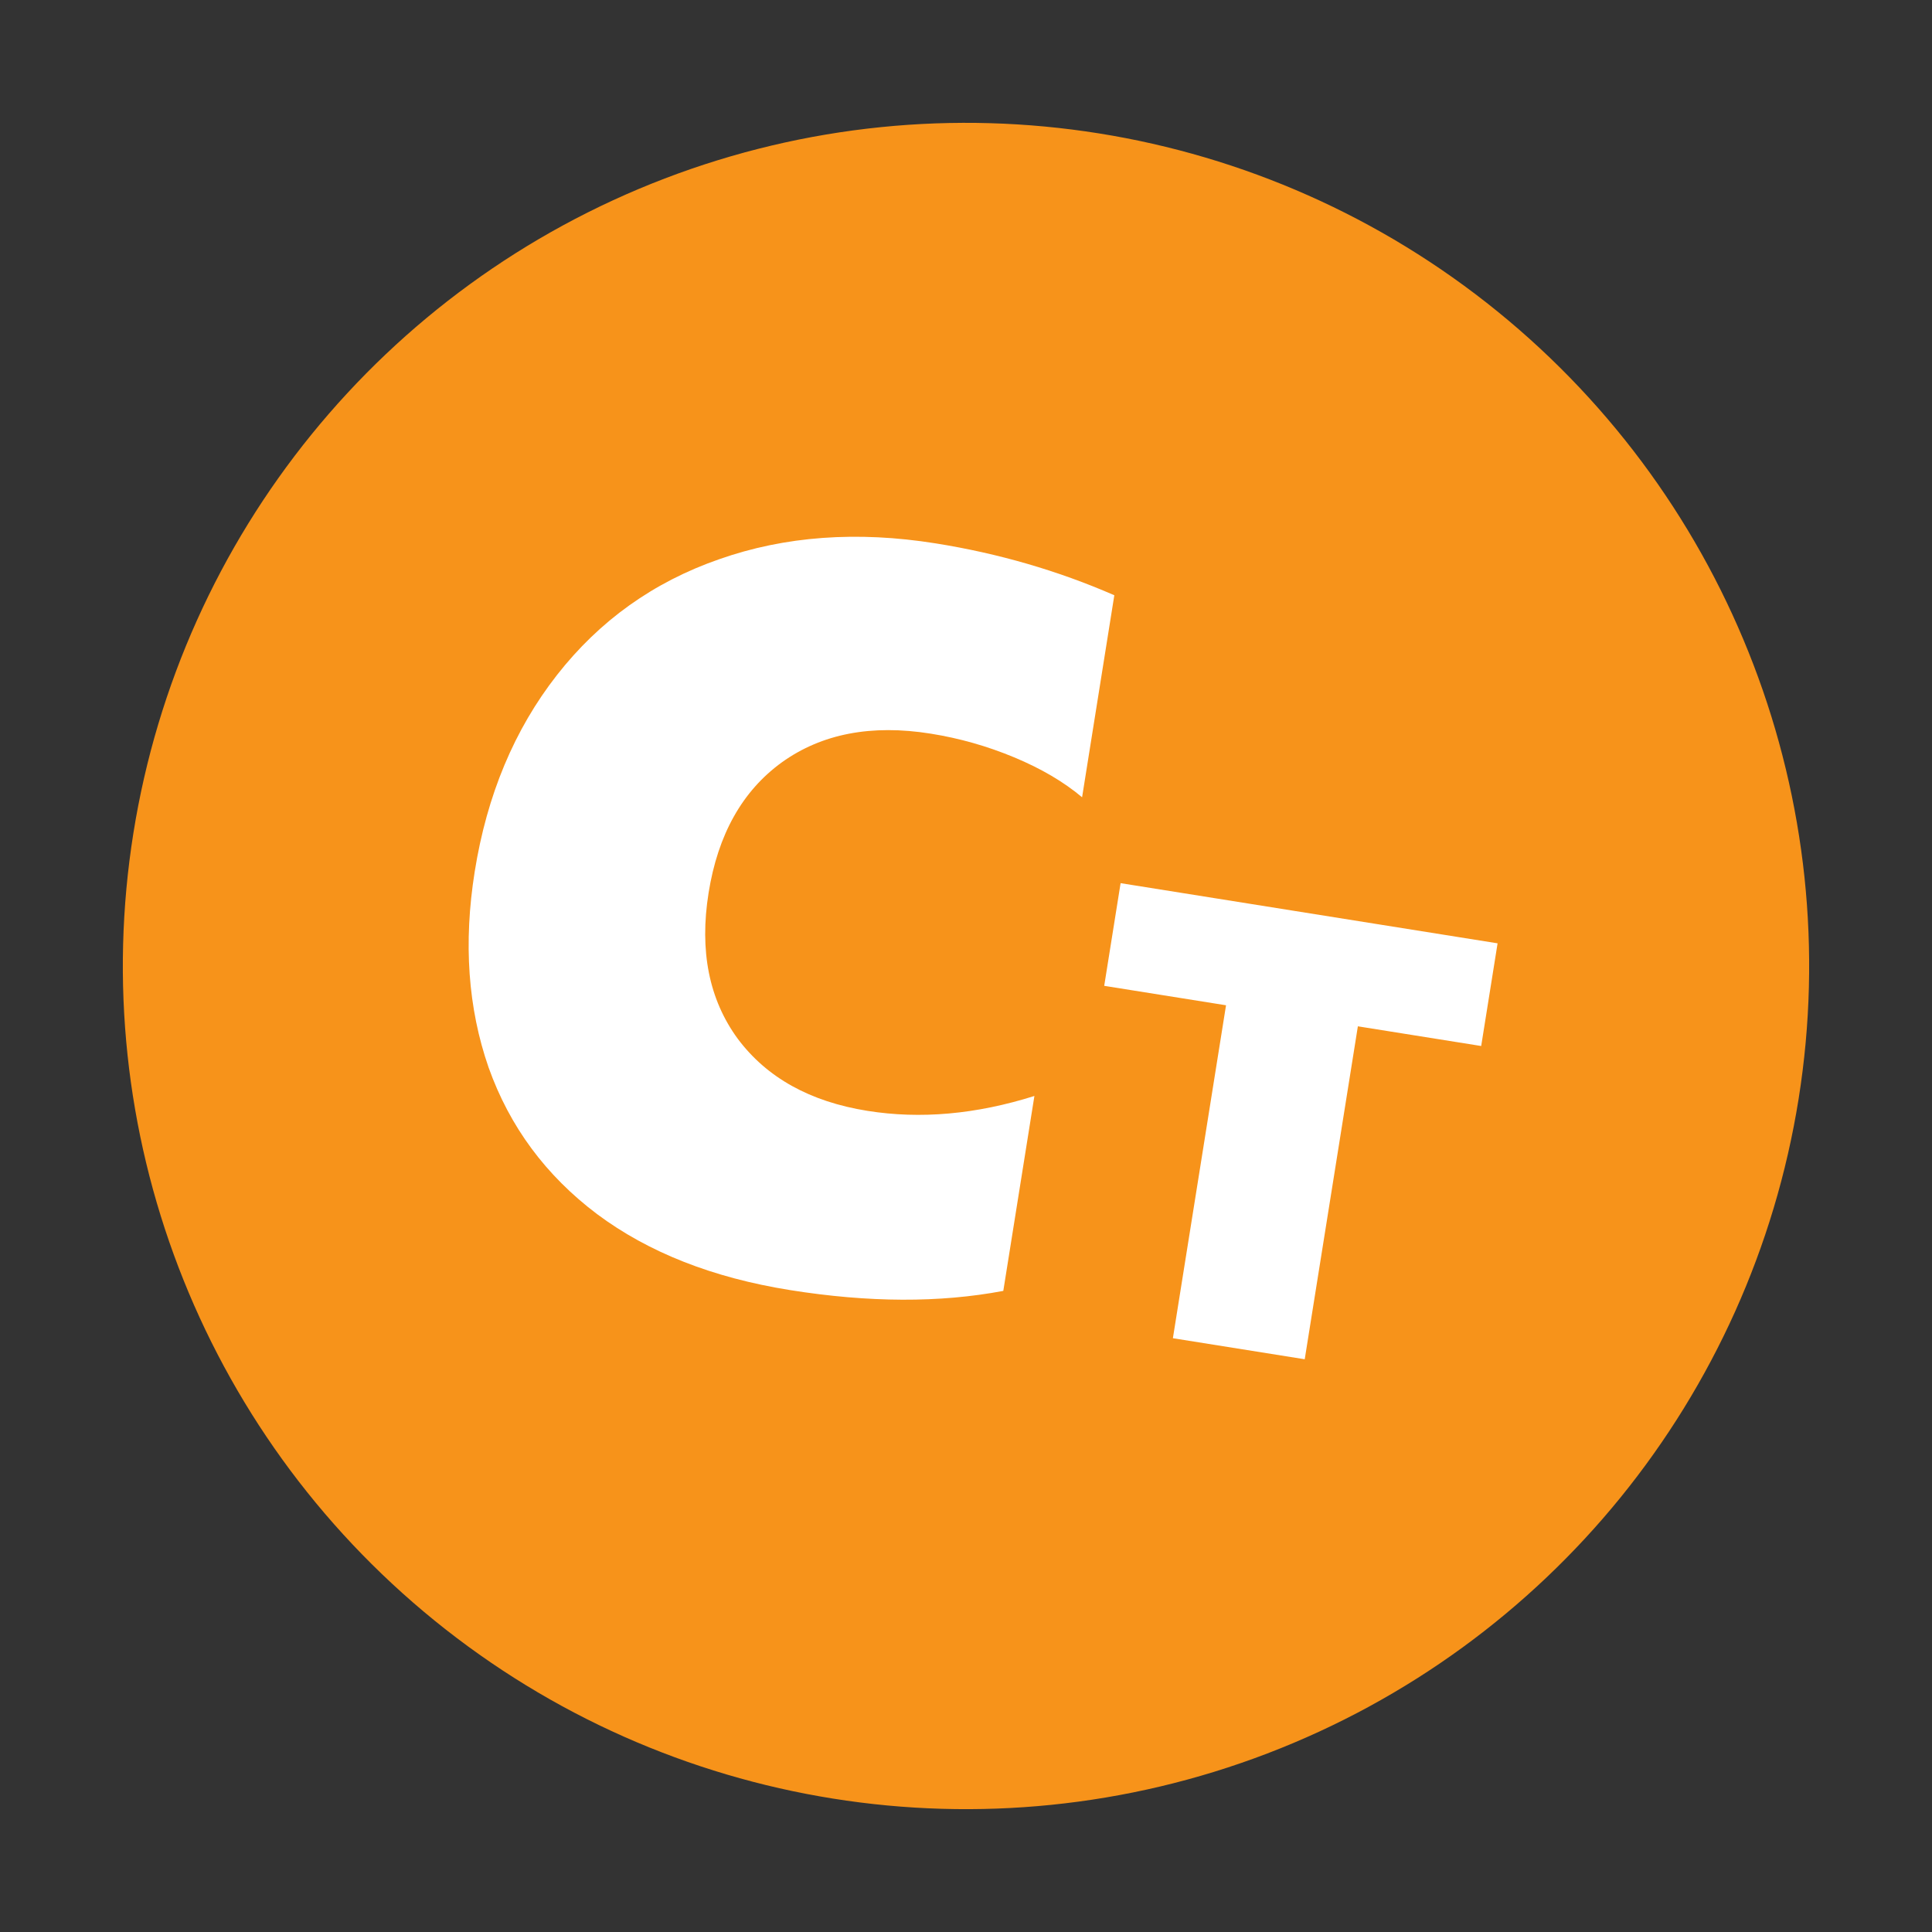
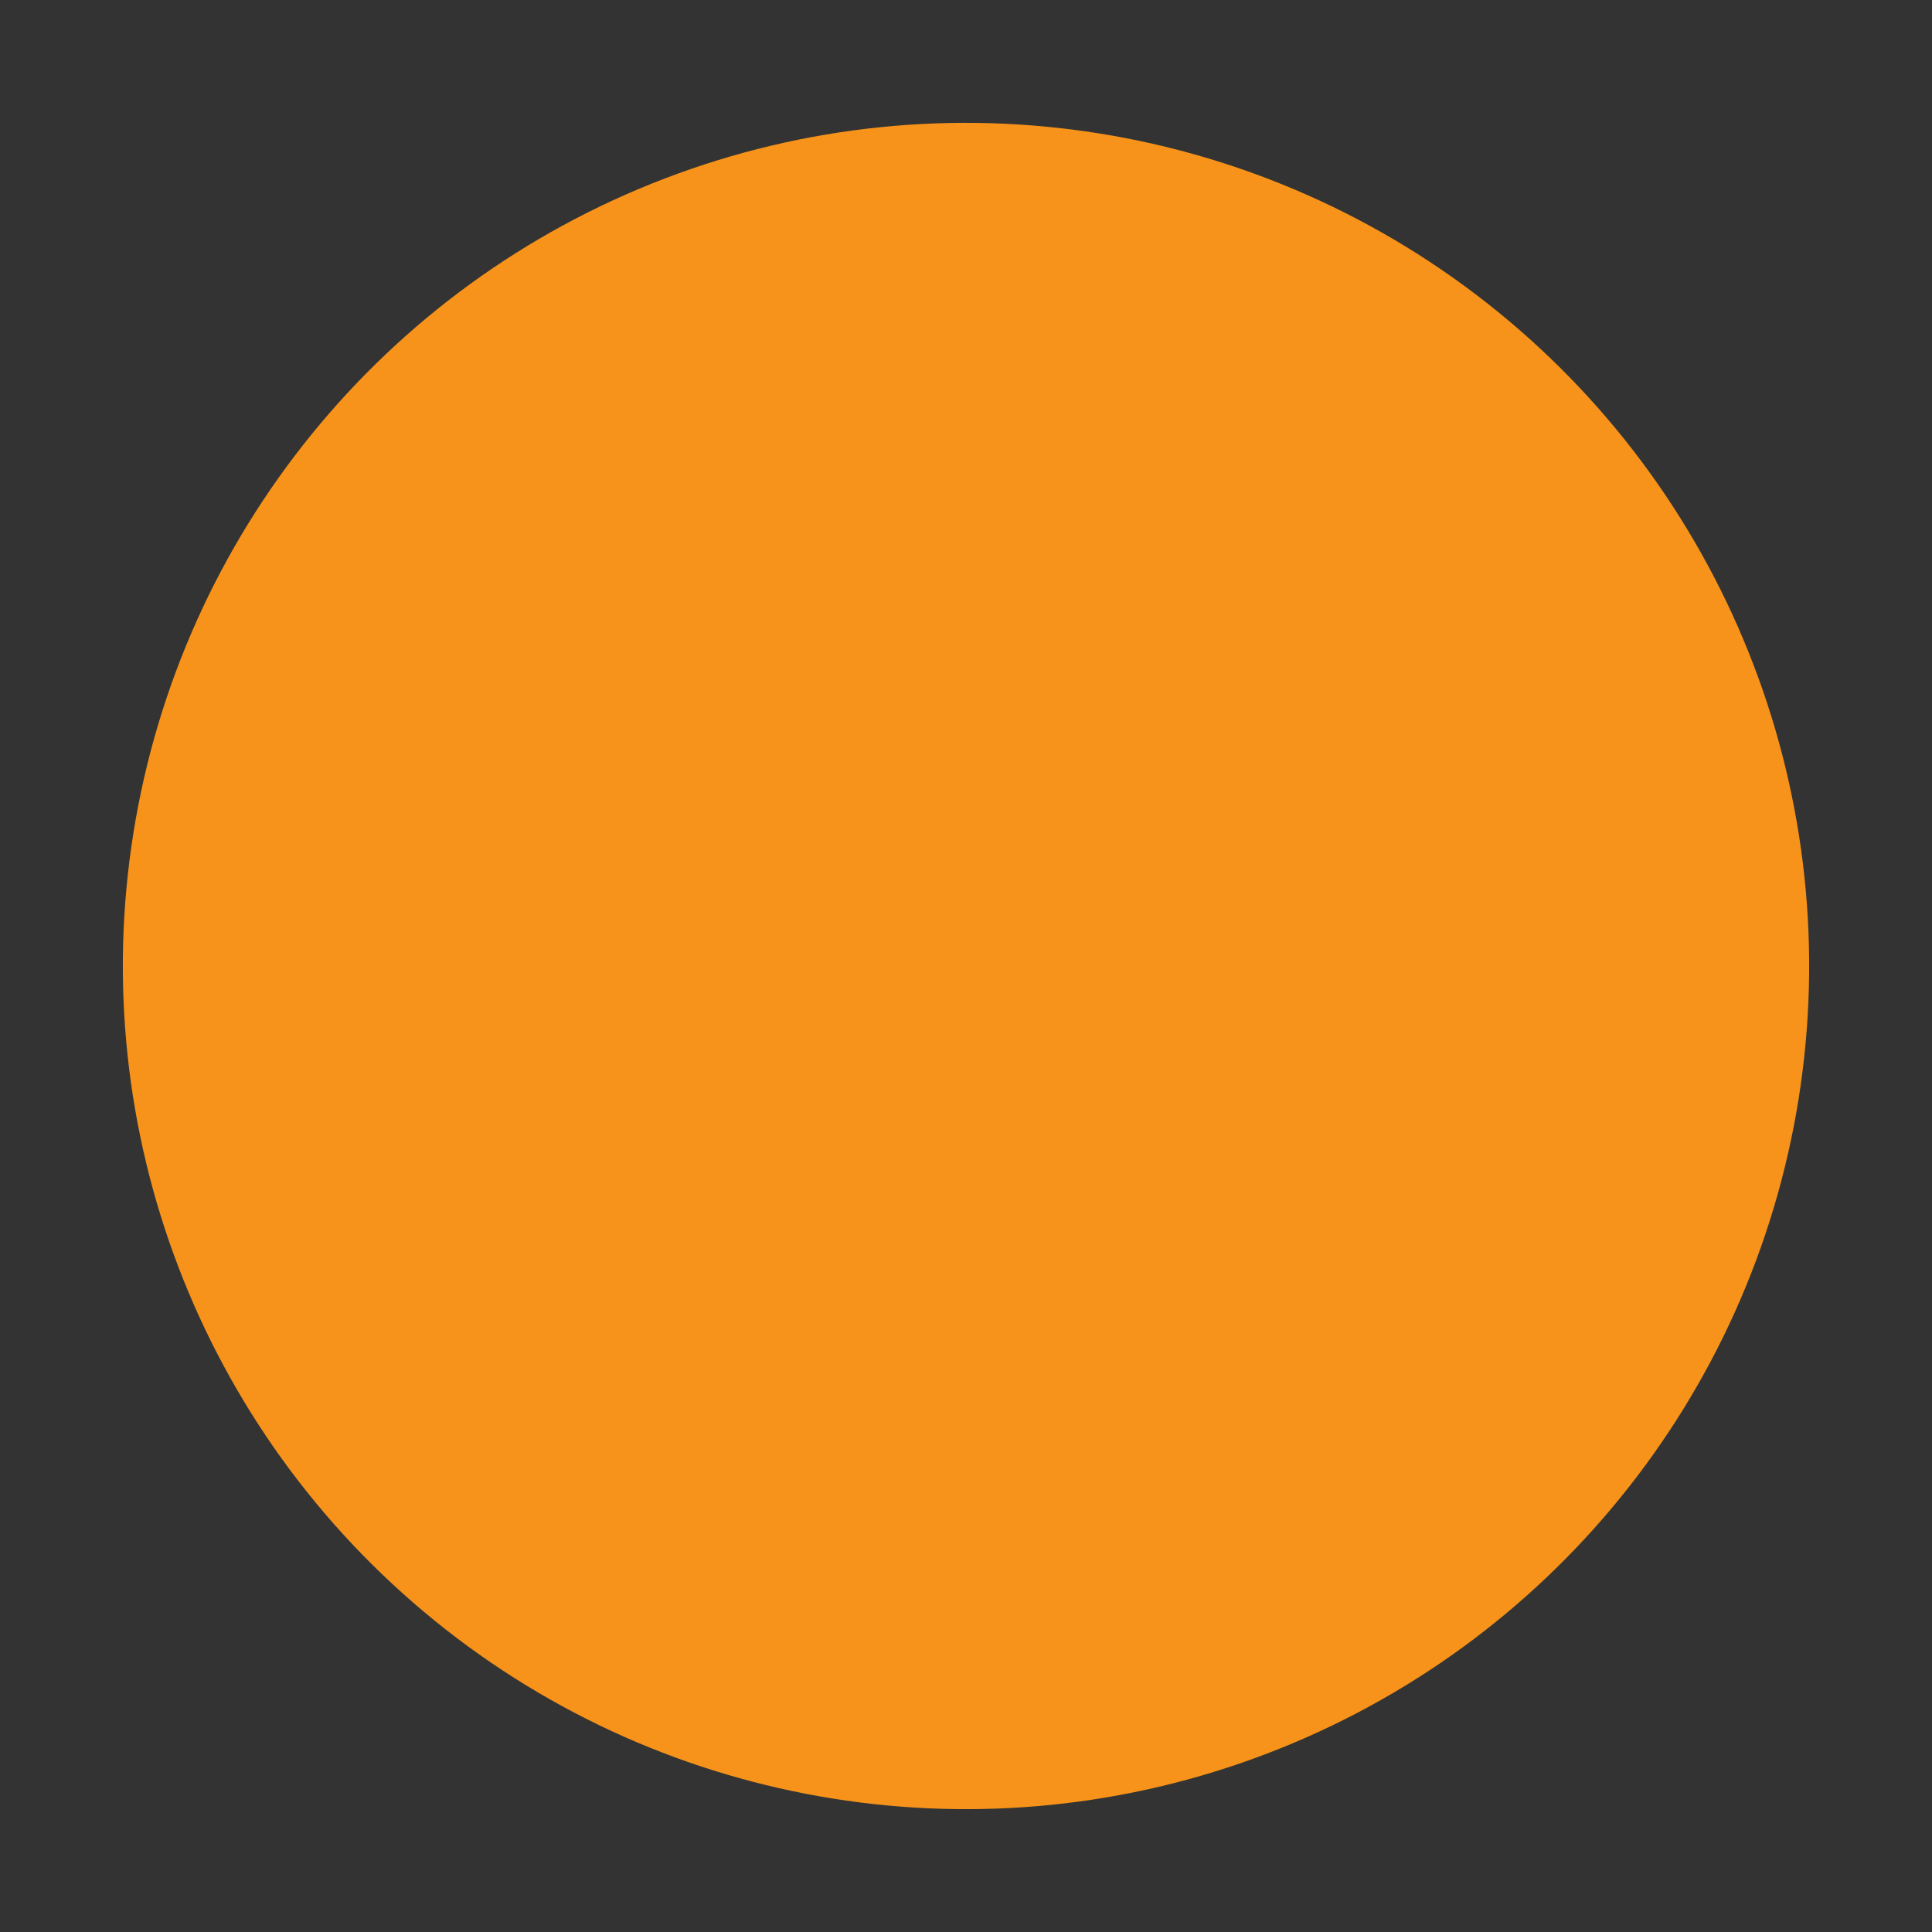
<svg xmlns="http://www.w3.org/2000/svg" width="1840" height="1840" viewBox="0 0 1840 1840" fill="none">
  <rect x="0" y="0" width="1840" height="1840" fill="#333333" stroke="none" />
  <circle cx="920.002" cy="920" r="803" transform="rotate(9.068 920.002 920)" fill="#F7931A" />
-   <path d="M955.52 1229.42C895.018 1240.86 827.318 1240.61 752.42 1228.65C678.807 1216.9 617.552 1192.79 568.655 1156.3C519.808 1119.5 485.372 1072.96 465.344 1016.69C445.689 960.154 441.275 897.972 452.1 830.145C463.747 757.176 489.862 694.756 530.445 642.887C571.029 591.018 622.553 554.246 685.019 532.57C747.535 510.573 816.243 505.552 891.141 517.506C950.931 527.049 1007.64 543.517 1061.26 566.91L1030.56 759.299C1013.12 744.648 991.568 731.979 965.914 721.292C940.259 710.604 913.77 703.08 886.447 698.719C829.871 689.689 782.598 698.791 744.628 726.024C706.98 753.309 683.718 794.757 674.842 850.368C666.017 905.658 675.273 951.966 702.609 989.294C730.318 1026.35 771.495 1049.24 826.142 1057.96C876.61 1066.02 929.613 1061.29 985.149 1043.78L955.52 1229.42ZM1293.21 977.446L1242.6 1294.53L1117.04 1274.49L1167.65 957.405L1051.63 938.889L1067.24 841.103L1426.27 898.407L1410.66 996.193L1293.21 977.446Z" fill="white" />
</svg>